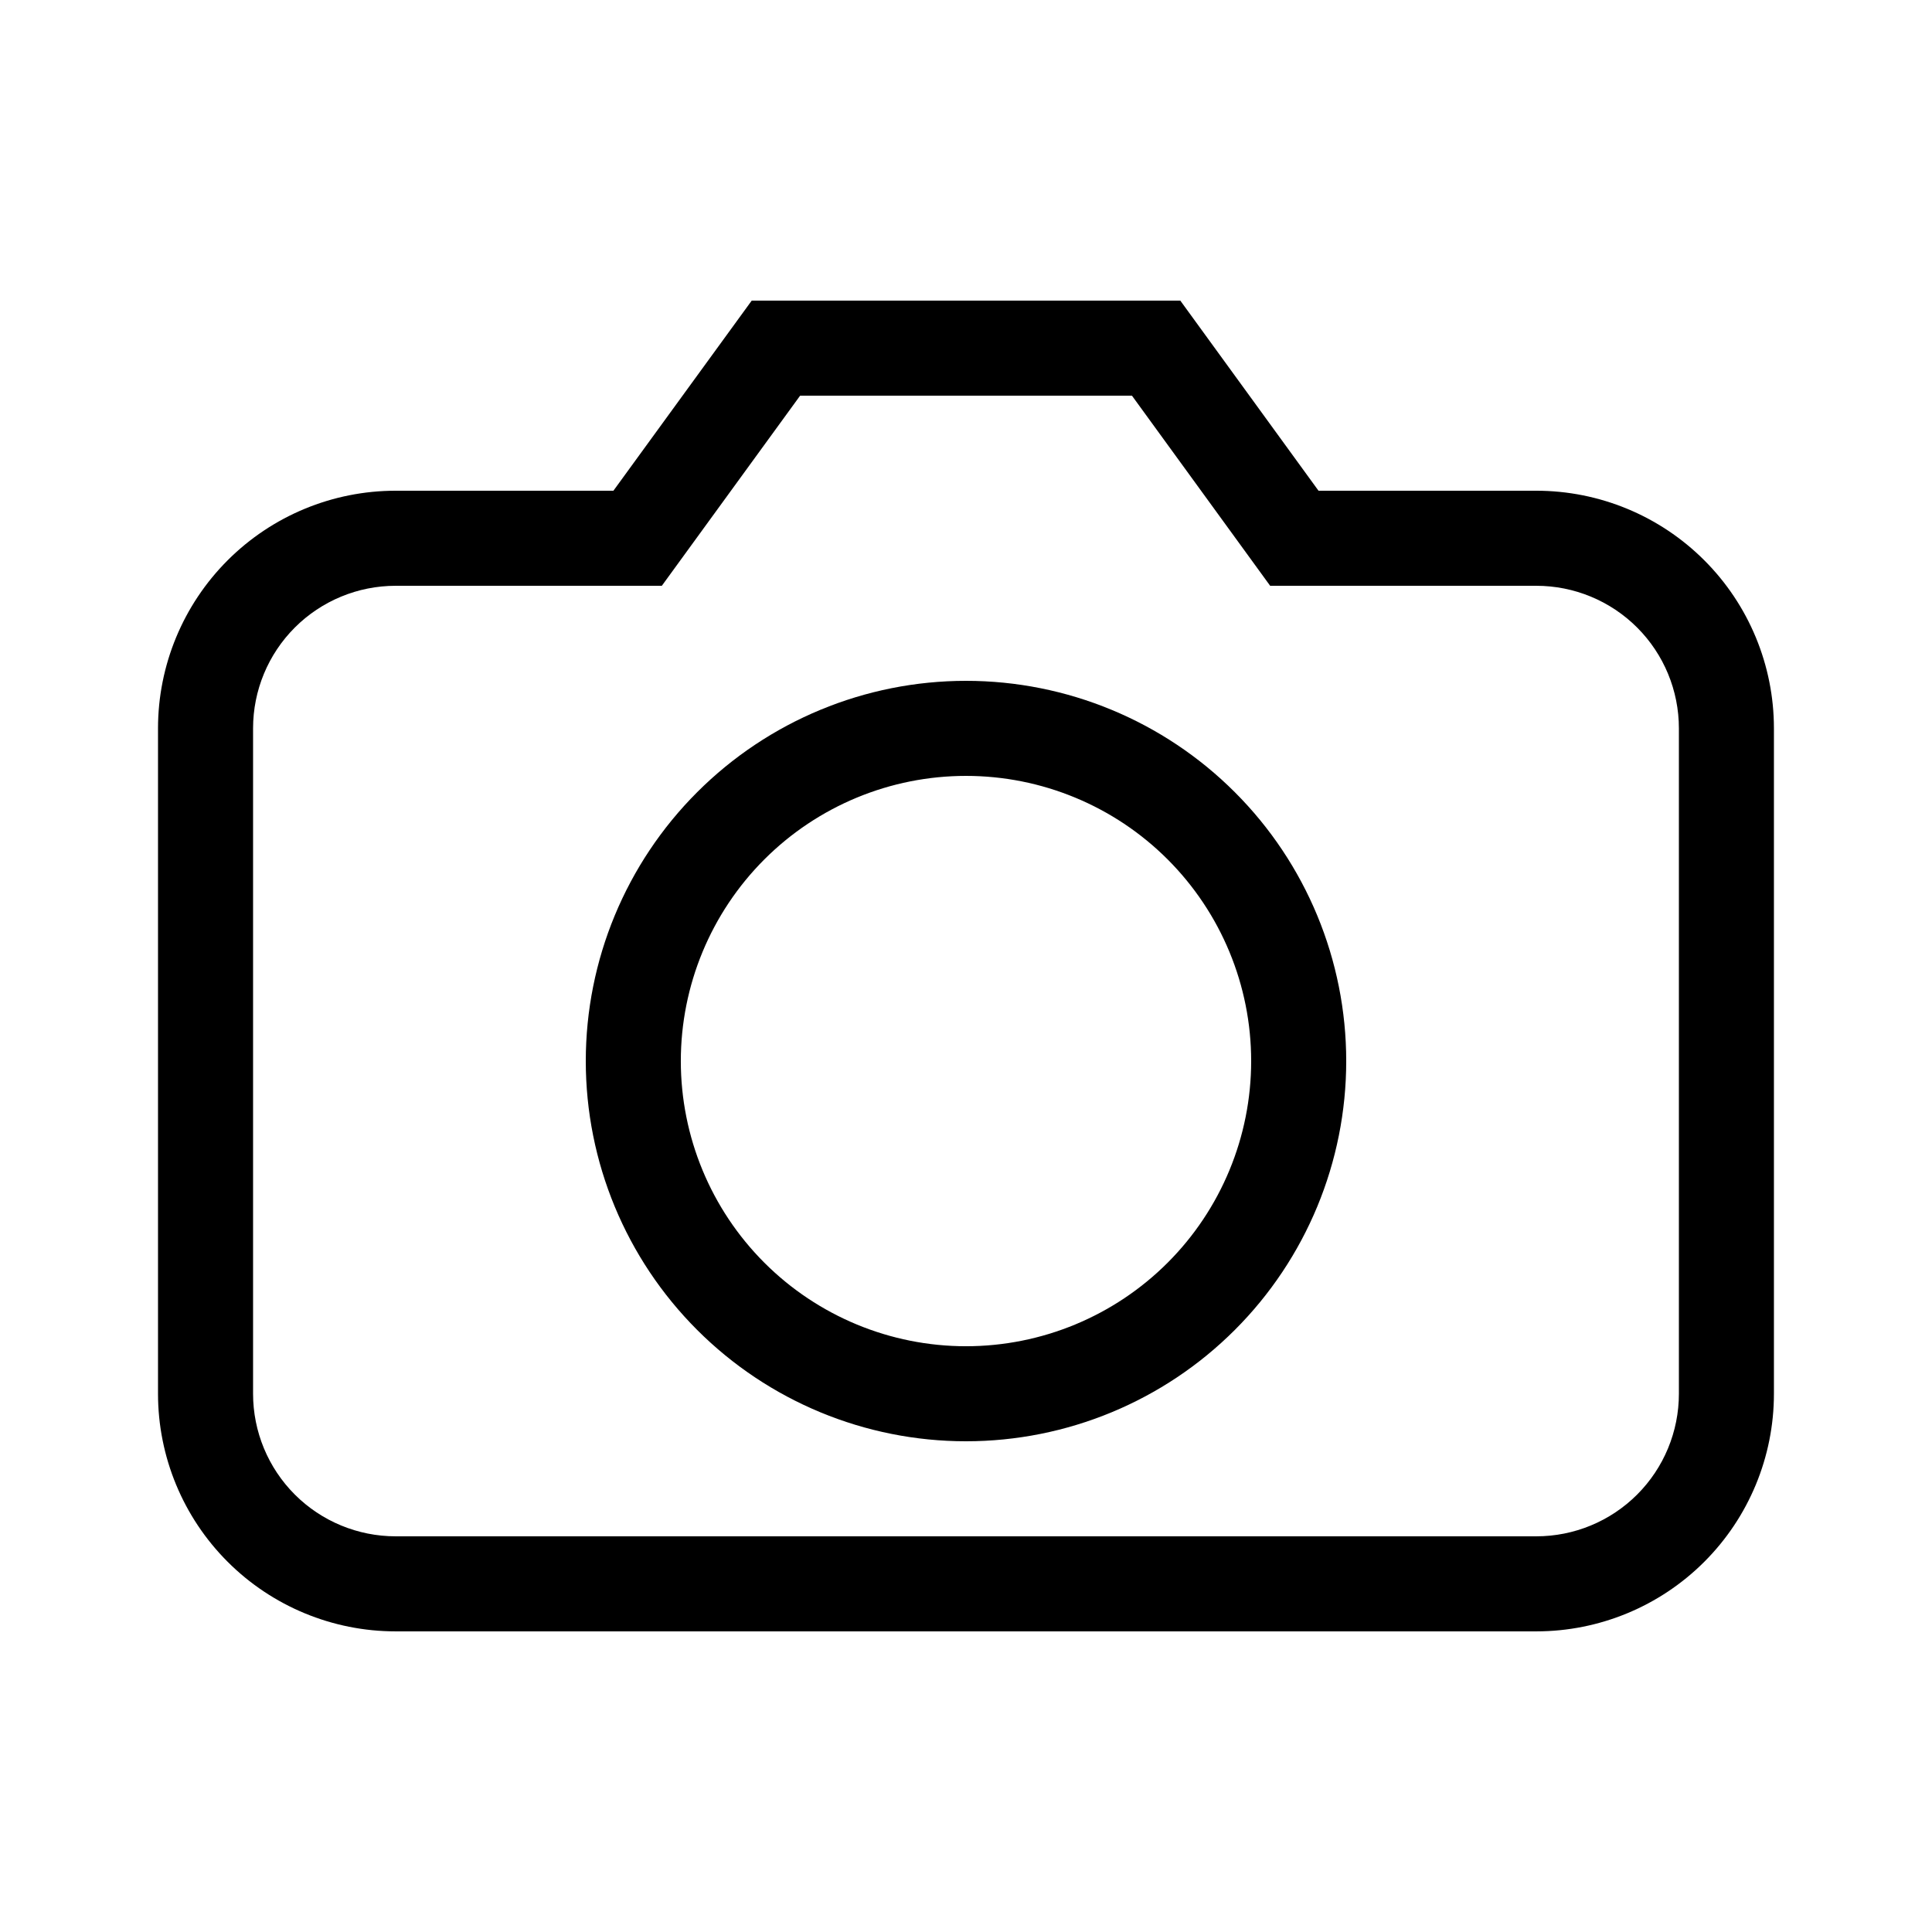
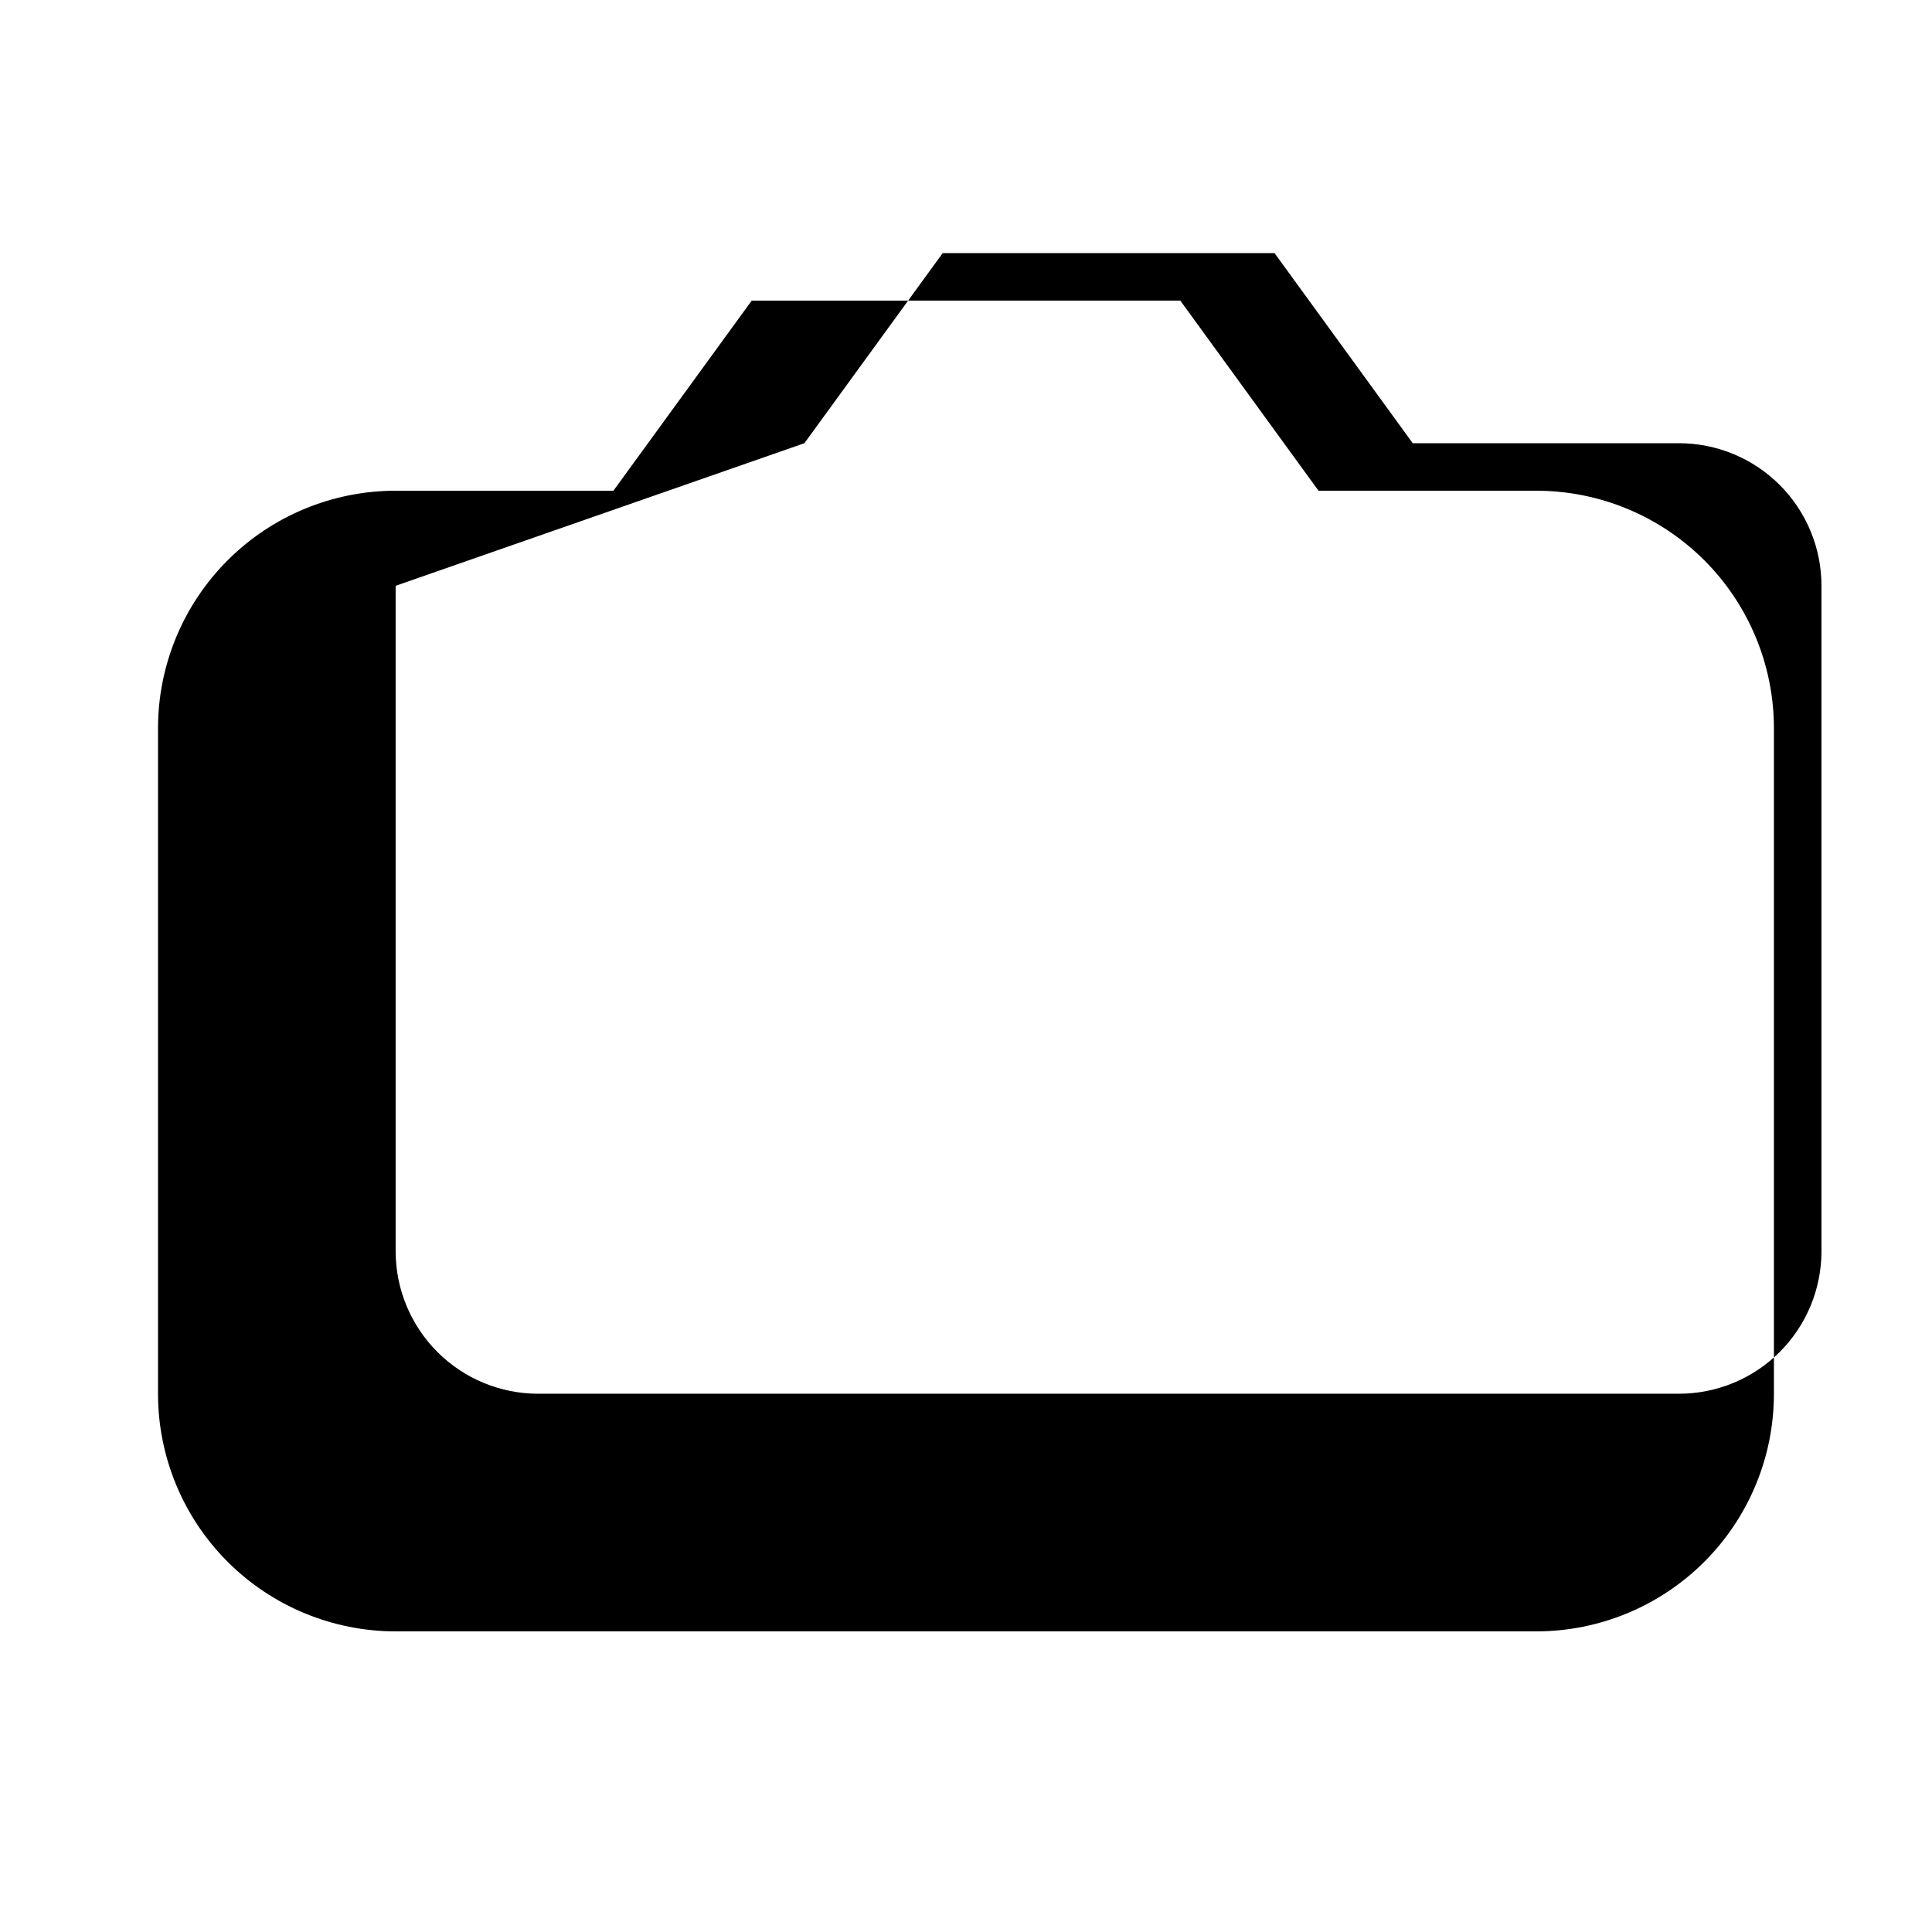
<svg xmlns="http://www.w3.org/2000/svg" fill="#000000" width="800px" height="800px" version="1.1" viewBox="144 144 512 512">
  <g>
-     <path d="m551.14 576.33h-302.29c-16.703 0-32.719-6.637-44.531-18.445-11.809-11.809-18.445-27.828-18.445-44.531v-176.33c0-16.703 6.637-32.723 18.445-44.531 11.812-11.812 27.828-18.445 44.531-18.445h57.711l36.652-50.383h113.58l36.625 50.383h57.715c16.703 0 32.723 6.633 44.531 18.445 11.812 11.809 18.445 27.828 18.445 44.531v176.33c0 16.703-6.633 32.723-18.445 44.531-11.809 11.809-27.828 18.445-44.531 18.445zm-302.29-277.09c-10.02 0-19.633 3.981-26.719 11.066-7.086 7.086-11.066 16.695-11.066 26.719v176.33c0 10.023 3.981 19.633 11.066 26.719 7.086 7.086 16.699 11.066 26.719 11.066h302.29c10.023 0 19.633-3.981 26.719-11.066 7.086-7.086 11.066-16.695 11.066-26.719v-176.33c0-10.023-3.981-19.633-11.066-26.719-7.086-7.086-16.695-11.066-26.719-11.066h-70.535l-36.625-50.383h-87.941l-36.648 50.383z" />
-     <path d="m400 349.62c-20.043 0-39.266 7.961-53.438 22.133-14.172 14.176-22.137 33.395-22.137 53.438s7.965 39.266 22.137 53.438 33.395 22.137 53.438 22.137 39.262-7.965 53.438-22.137c14.172-14.172 22.133-33.395 22.133-53.438s-7.961-39.262-22.133-53.438c-14.176-14.172-33.395-22.133-53.438-22.133m0-25.191c26.723 0 52.352 10.617 71.246 29.516 18.898 18.895 29.516 44.523 29.516 71.246 0 26.727-10.617 52.355-29.516 71.25-18.895 18.898-44.523 29.512-71.246 29.512-26.727 0-52.355-10.613-71.25-29.512-18.898-18.895-29.512-44.523-29.512-71.25 0-26.723 10.613-52.352 29.512-71.246 18.895-18.898 44.523-29.516 71.25-29.516z" />
+     <path d="m551.14 576.33h-302.29c-16.703 0-32.719-6.637-44.531-18.445-11.809-11.809-18.445-27.828-18.445-44.531v-176.33c0-16.703 6.637-32.723 18.445-44.531 11.812-11.812 27.828-18.445 44.531-18.445h57.711l36.652-50.383h113.58l36.625 50.383h57.715c16.703 0 32.723 6.633 44.531 18.445 11.812 11.809 18.445 27.828 18.445 44.531v176.33c0 16.703-6.633 32.723-18.445 44.531-11.809 11.809-27.828 18.445-44.531 18.445zm-302.29-277.09v176.33c0 10.023 3.981 19.633 11.066 26.719 7.086 7.086 16.699 11.066 26.719 11.066h302.29c10.023 0 19.633-3.981 26.719-11.066 7.086-7.086 11.066-16.695 11.066-26.719v-176.33c0-10.023-3.981-19.633-11.066-26.719-7.086-7.086-16.695-11.066-26.719-11.066h-70.535l-36.625-50.383h-87.941l-36.648 50.383z" />
  </g>
</svg>